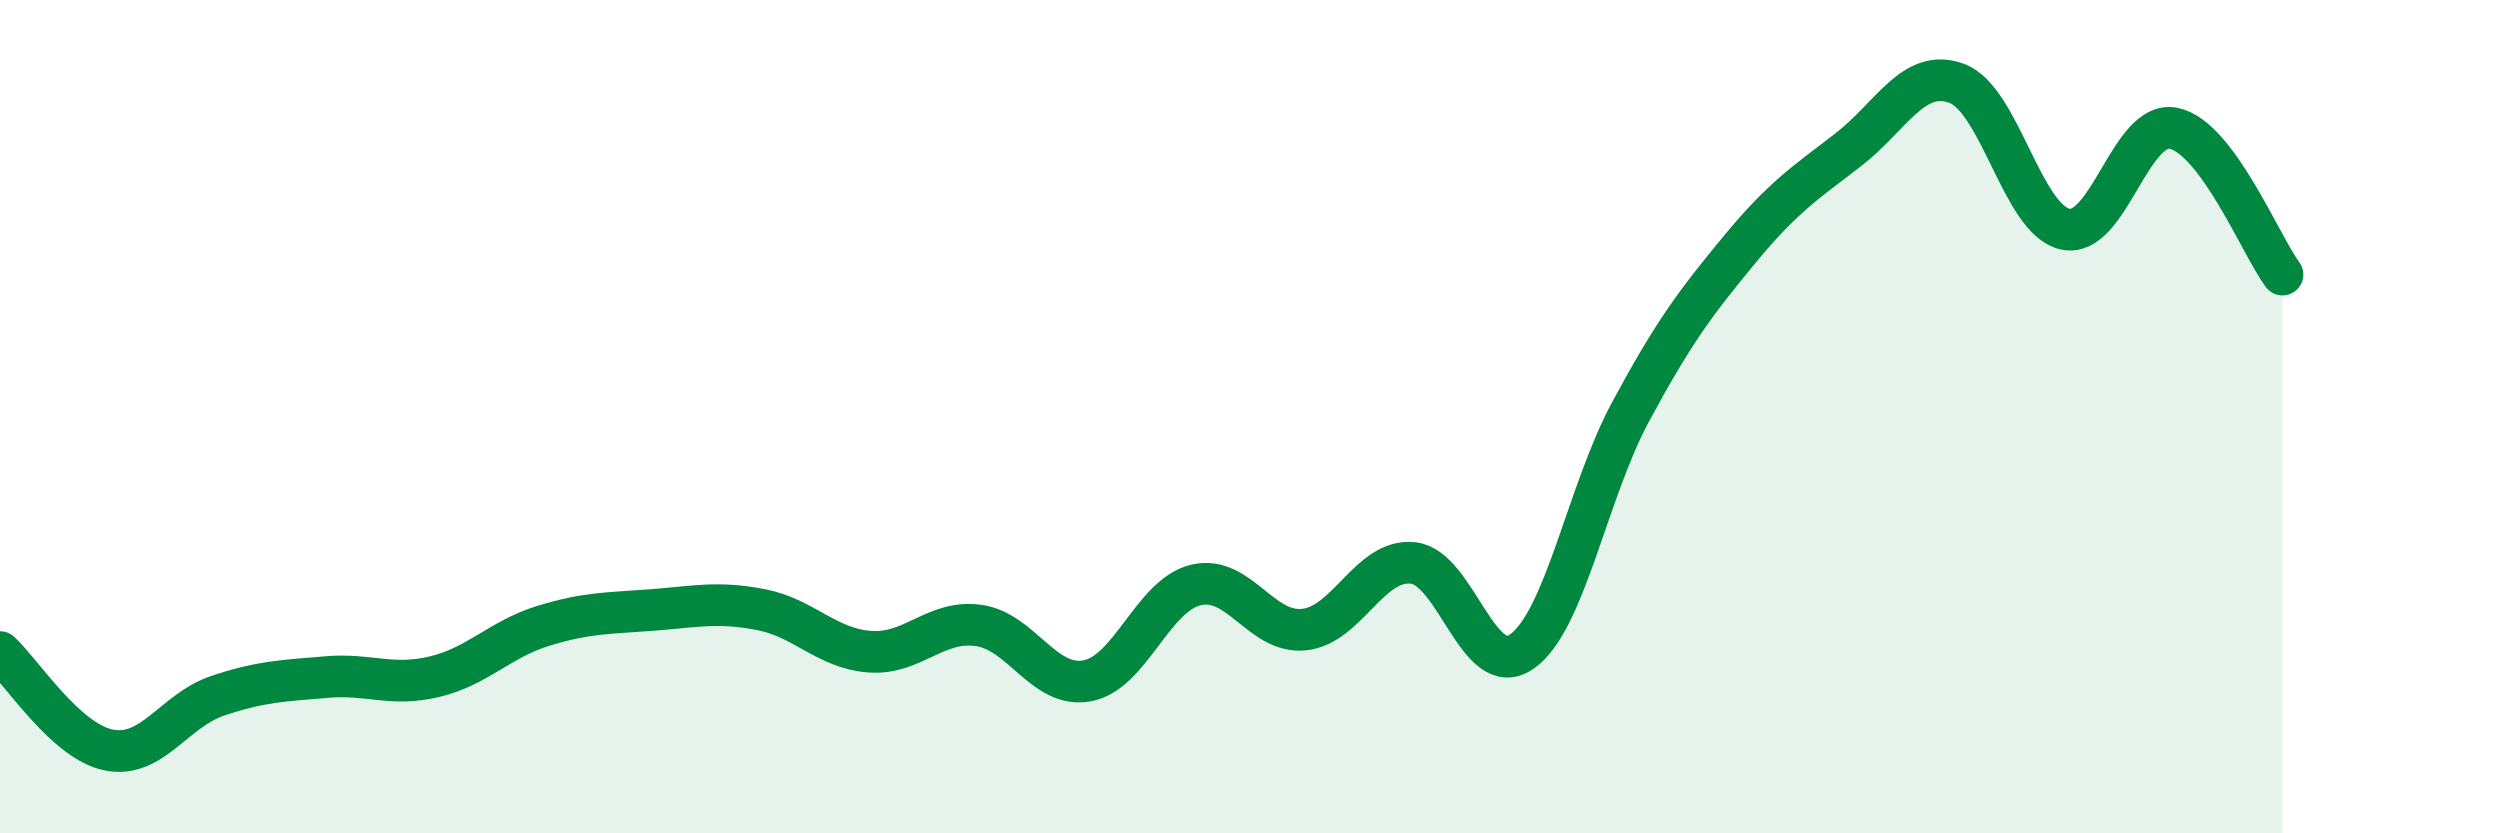
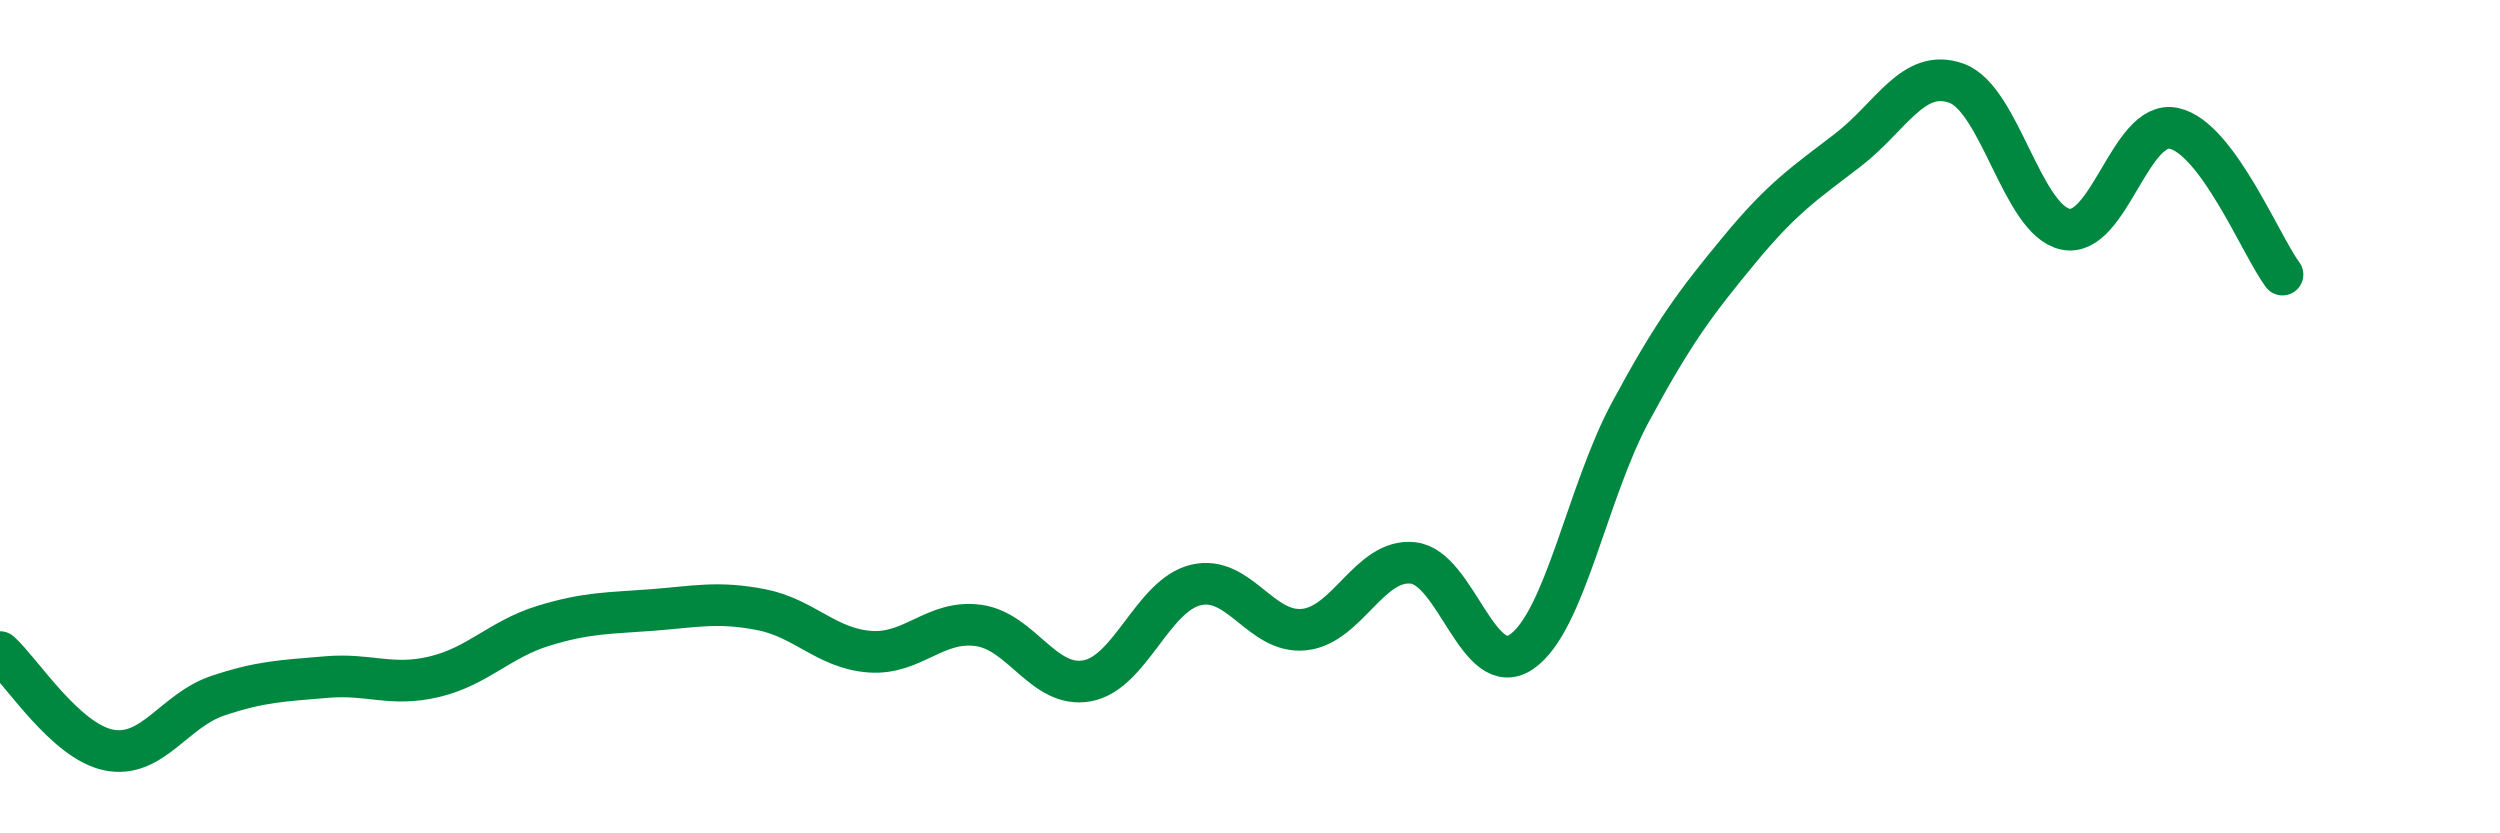
<svg xmlns="http://www.w3.org/2000/svg" width="60" height="20" viewBox="0 0 60 20">
-   <path d="M 0,15.65 C 0.52,16.12 1.57,17.79 2.61,18 C 3.65,18.21 4.18,17.05 5.22,16.7 C 6.26,16.35 6.79,16.34 7.83,16.25 C 8.87,16.16 9.39,16.49 10.43,16.24 C 11.47,15.99 12,15.34 13.04,15.02 C 14.08,14.7 14.61,14.72 15.65,14.64 C 16.69,14.56 17.22,14.43 18.26,14.63 C 19.3,14.83 19.83,15.56 20.87,15.64 C 21.91,15.72 22.44,14.87 23.48,15.01 C 24.52,15.15 25.05,16.53 26.09,16.34 C 27.13,16.15 27.66,14.29 28.7,14.04 C 29.74,13.79 30.26,15.22 31.3,15.11 C 32.34,15 32.87,13.4 33.91,13.51 C 34.95,13.62 35.48,16.36 36.52,15.64 C 37.56,14.92 38.09,11.82 39.13,9.89 C 40.17,7.96 40.7,7.26 41.74,6 C 42.78,4.74 43.31,4.4 44.35,3.6 C 45.39,2.8 45.92,1.62 46.96,2 C 48,2.38 48.53,5.28 49.57,5.5 C 50.61,5.72 51.13,2.86 52.17,3.08 C 53.21,3.3 54.26,5.89 54.78,6.59L54.78 20L0 20Z" fill="#008740" opacity="0.1" stroke-linecap="round" stroke-linejoin="round" />
  <path d="M 0,15.65 C 0.52,16.12 1.57,17.79 2.61,18 C 3.65,18.21 4.18,17.05 5.22,16.7 C 6.26,16.35 6.79,16.34 7.83,16.25 C 8.87,16.16 9.39,16.49 10.43,16.24 C 11.47,15.99 12,15.34 13.04,15.02 C 14.08,14.7 14.61,14.72 15.65,14.64 C 16.69,14.56 17.22,14.43 18.26,14.63 C 19.3,14.83 19.83,15.56 20.87,15.64 C 21.91,15.72 22.44,14.87 23.48,15.01 C 24.52,15.15 25.05,16.53 26.09,16.34 C 27.13,16.15 27.66,14.29 28.7,14.04 C 29.74,13.79 30.26,15.22 31.3,15.11 C 32.34,15 32.87,13.4 33.91,13.51 C 34.95,13.62 35.48,16.36 36.52,15.64 C 37.56,14.92 38.09,11.82 39.13,9.89 C 40.17,7.96 40.7,7.26 41.74,6 C 42.78,4.74 43.31,4.4 44.35,3.6 C 45.39,2.8 45.92,1.62 46.96,2 C 48,2.38 48.53,5.28 49.57,5.5 C 50.61,5.72 51.13,2.86 52.17,3.08 C 53.21,3.3 54.26,5.89 54.78,6.59" stroke="#008740" stroke-width="1" fill="none" stroke-linecap="round" stroke-linejoin="round" />
</svg>